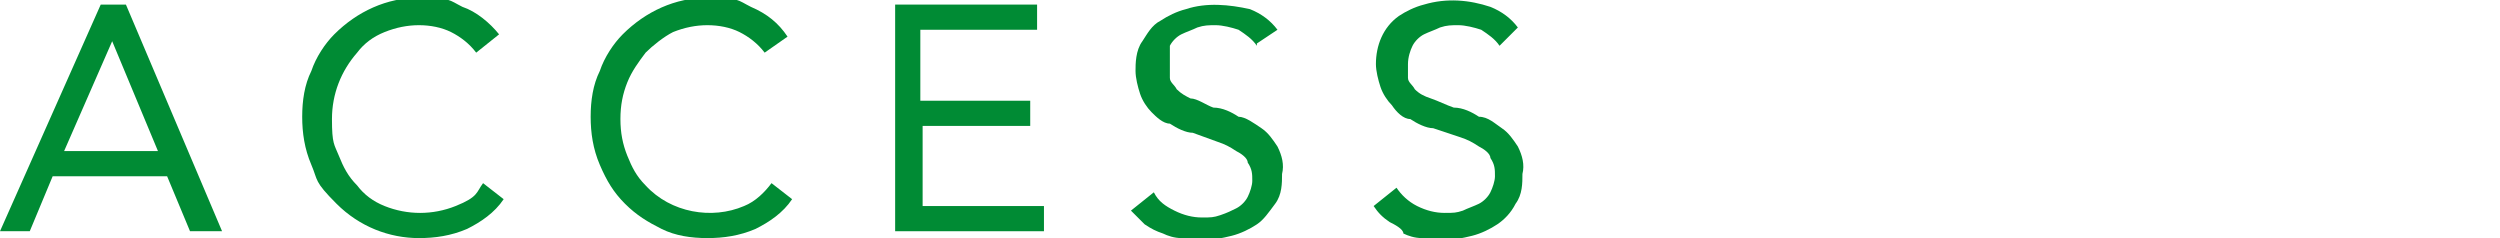
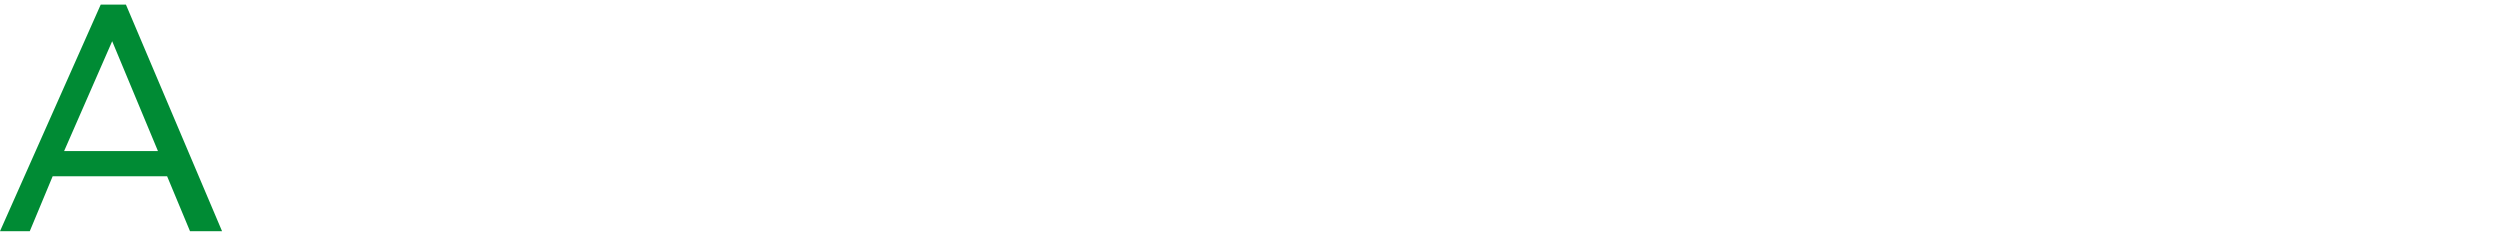
<svg xmlns="http://www.w3.org/2000/svg" id="_レイヤー_1" data-name="レイヤー_1" version="1.1" viewBox="0 0 109.2 10.4">
  <defs>
    <style>
      .st0 {
        fill: #008b34;
      }
    </style>
  </defs>
  <g id="_レイヤー_2" data-name="レイヤー_2">
    <g id="design">
      <path class="st0" d="M4.4.2h1.1l4.2,9.9h-1.4l-1-2.4H2.3l-1,2.4H0L4.4.2ZM4.9,1.8h0l-2.1,4.8h4.1l-2-4.8Z" />
-       <path class="st0" d="M20.8,2.3c-.3-.4-.7-.7-1.1-.9s-.9-.3-1.4-.3-1,.1-1.5.3-.9.5-1.2.9c-.7.8-1.1,1.8-1.1,2.9s.1,1.1.3,1.6.4.9.8,1.3c.3.4.7.7,1.2.9,1,.4,2.1.4,3.1,0s.9-.6,1.2-1l.9.7c-.4.6-1,1-1.6,1.3-.7.3-1.4.4-2.1.4-1.3,0-2.6-.5-3.6-1.5s-.8-1-1.1-1.7-.4-1.4-.4-2.1.1-1.4.4-2c.2-.6.6-1.2,1-1.6C15.6.5,16.9-.1,18.3-.1S19.6,0,20.2.3c.6.2,1.2.7,1.6,1.2l-1,.8Z" />
-       <path class="st0" d="M33.4,2.3c-.3-.4-.7-.7-1.1-.9-.4-.2-.9-.3-1.4-.3s-1,.1-1.5.3c-.4.2-.9.6-1.2.9-.3.4-.6.8-.8,1.3-.2.5-.3,1-.3,1.6s.1,1.1.3,1.6c.2.5.4.9.8,1.3,1.1,1.2,2.9,1.5,4.3.9.5-.2.9-.6,1.2-1l.9.7c-.4.6-1,1-1.6,1.3-.7.3-1.4.4-2.1.4s-1.4-.1-2-.4c-.6-.3-1.1-.6-1.6-1.1s-.8-1-1.1-1.7c-.3-.7-.4-1.4-.4-2.1s.1-1.4.4-2c.2-.6.6-1.2,1-1.6,1-1,2.3-1.6,3.7-1.6S32.2,0,32.8.3c.7.3,1.2.7,1.6,1.3l-1,.7Z" />
-       <path class="st0" d="M39.1.2h6.2v1.1h-5.1v3.1h4.8v1.1h-4.7v3.5h5.3v1.1h-6.5V.2Z" />
-       <path class="st0" d="M54.9,2c-.2-.3-.5-.5-.8-.7-.3-.1-.7-.2-1-.2s-.5,0-.8.1c-.2.1-.5.2-.7.3s-.4.3-.5.5c0,.2,0,.5,0,.8s0,.4,0,.6.2.3.3.5c.2.2.4.3.6.4.3,0,.7.3,1,.4.4,0,.8.2,1.1.4.3,0,.7.3,1,.5s.5.5.7.8c.2.4.3.8.2,1.2,0,.4,0,.9-.3,1.3s-.5.7-.8.9-.7.4-1.1.5c-.4.1-.9.2-1.3.2s-.6,0-.9-.1c-.3,0-.6-.1-.8-.2-.3-.1-.5-.2-.8-.4-.2-.2-.4-.4-.6-.6l1-.8c.2.4.5.6.9.8s.8.3,1.2.3.5,0,.8-.1.5-.2.7-.3.4-.3.5-.5.2-.5.2-.7c0-.3,0-.5-.2-.8,0-.2-.3-.4-.5-.5-.3-.2-.5-.3-.8-.4l-1.1-.4c-.3,0-.7-.2-1-.4-.3,0-.6-.3-.8-.5s-.4-.5-.5-.8-.2-.7-.2-1,0-.9.3-1.3c.2-.3.4-.7.8-.9.3-.2.7-.4,1.1-.5.9-.3,1.9-.2,2.8,0,.5.2.9.5,1.2.9l-.9.6Z" />
-       <path class="st0" d="M65.5,2c-.2-.3-.5-.5-.8-.7-.3-.1-.7-.2-1-.2s-.5,0-.8.1c-.2.1-.5.2-.7.3s-.4.3-.5.5-.2.5-.2.8,0,.4,0,.6.2.3.3.5c.2.2.4.3.7.4s.7.3,1,.4c.4,0,.8.2,1.1.4.4,0,.7.3,1,.5s.5.5.7.8c.2.4.3.8.2,1.2,0,.4,0,.9-.3,1.3-.2.4-.5.7-.8.9s-.7.4-1.1.5-.9.2-1.3.2-.6,0-.9-.1c-.3,0-.6-.1-.8-.2,0-.2-.4-.4-.6-.5-.3-.2-.5-.4-.7-.7l1-.8c.2.3.5.6.9.8s.8.3,1.2.3.5,0,.8-.1c.2-.1.5-.2.7-.3s.4-.3.5-.5.2-.5.2-.7c0-.3,0-.5-.2-.8,0-.2-.3-.4-.5-.5-.3-.2-.5-.3-.8-.4l-1.2-.4c-.3,0-.7-.2-1-.4-.3,0-.6-.3-.8-.6-.2-.2-.4-.5-.5-.8s-.2-.7-.2-1c0-.8.3-1.6,1-2.1.3-.2.7-.4,1.1-.5C63.2-.1,64.2,0,65.1.3c.5.2.9.5,1.2.9l-.8.8Z" />
    </g>
  </g>
</svg>